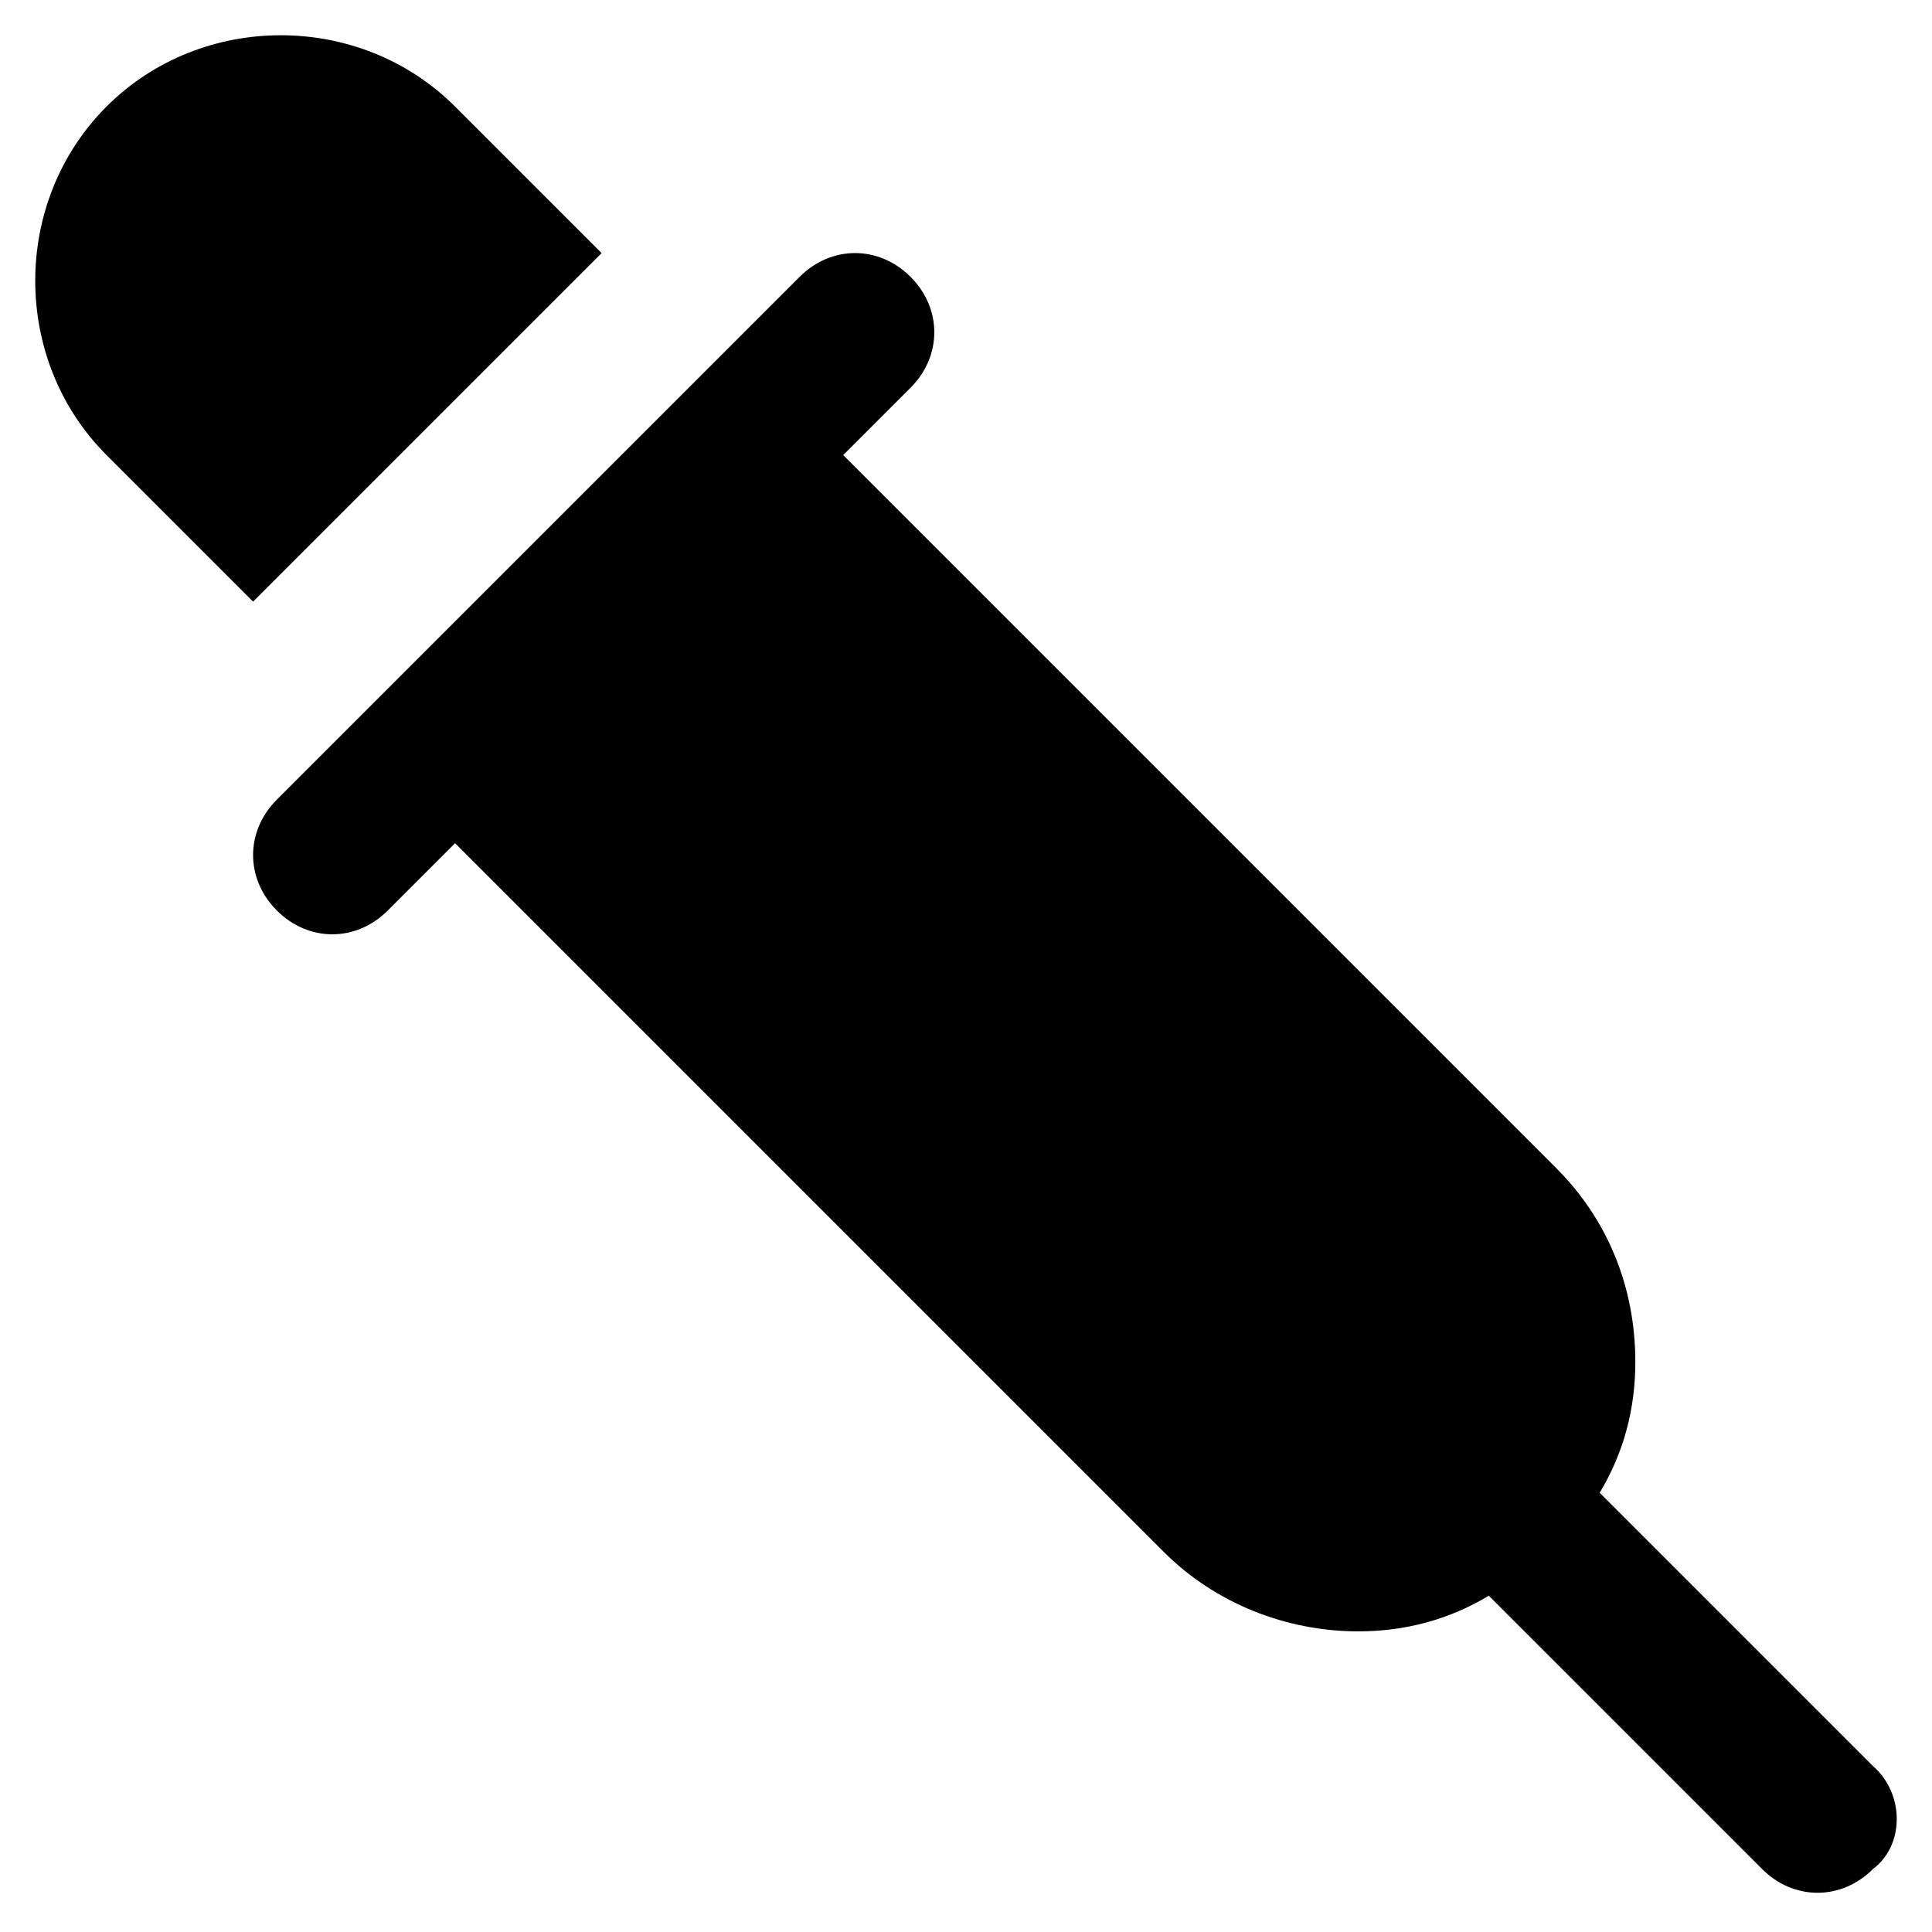
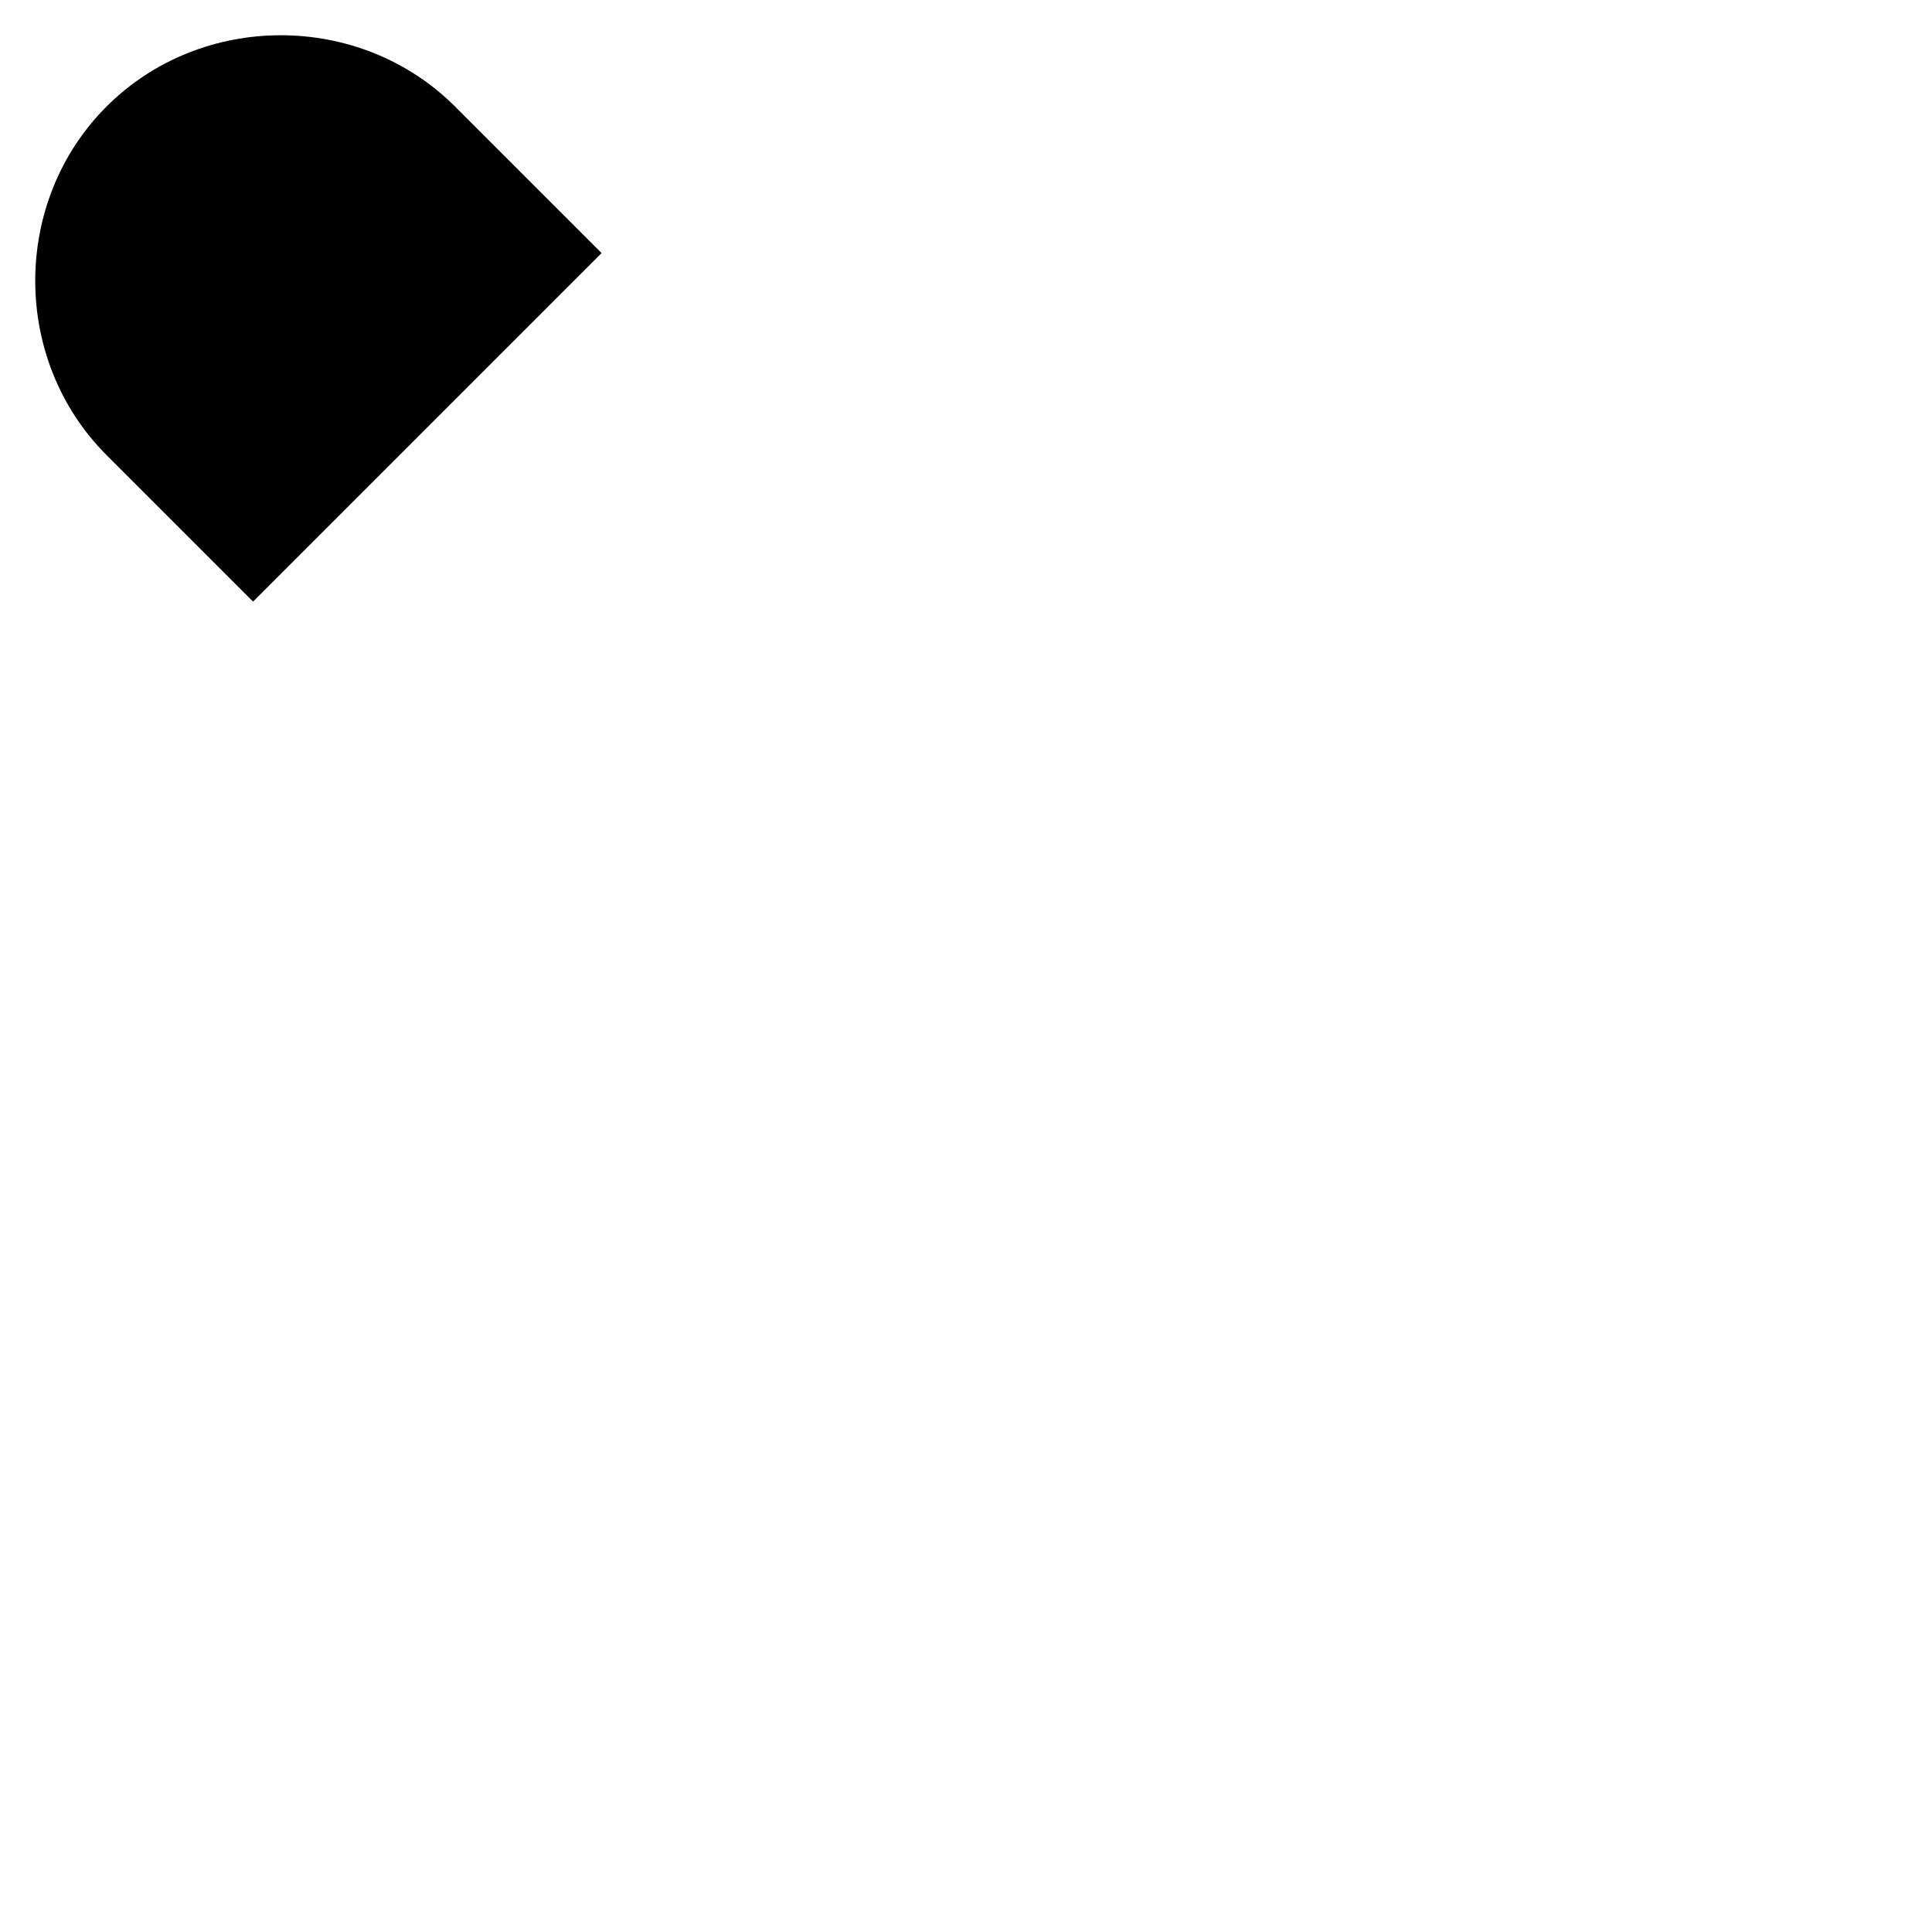
<svg xmlns="http://www.w3.org/2000/svg" fill="#000000" width="800px" height="800px" version="1.1" viewBox="144 144 512 512">
  <g>
-     <path d="m640.36 612.02-72.426-72.422c6.297-10.496 9.445-22.043 9.445-34.637 0-19.941-7.348-37.785-20.992-51.43l-188.93-188.93 17.844-17.844c8.398-8.398 8.398-20.992 0-29.391-8.398-8.398-20.992-8.398-29.391 0l-138.54 138.54c-8.398 8.398-8.398 20.992 0 29.391 4.195 4.203 9.441 6.301 14.691 6.301 5.246 0 10.496-2.098 14.695-6.297l17.844-17.844 187.88 187.88c13.645 13.645 32.539 20.992 51.43 20.992 12.594 0 24.141-3.148 34.637-9.445l72.422 72.422c4.199 4.199 9.445 6.297 14.695 6.297 5.246 0 10.496-2.098 14.695-6.297 8.395-6.297 8.395-19.941 0-27.289z" />
    <path d="m303.43 211.07-38.836-38.836c-25.191-25.191-67.176-25.191-92.363 0-25.191 25.191-25.191 67.176 0 92.363l38.836 38.836z" />
  </g>
</svg>